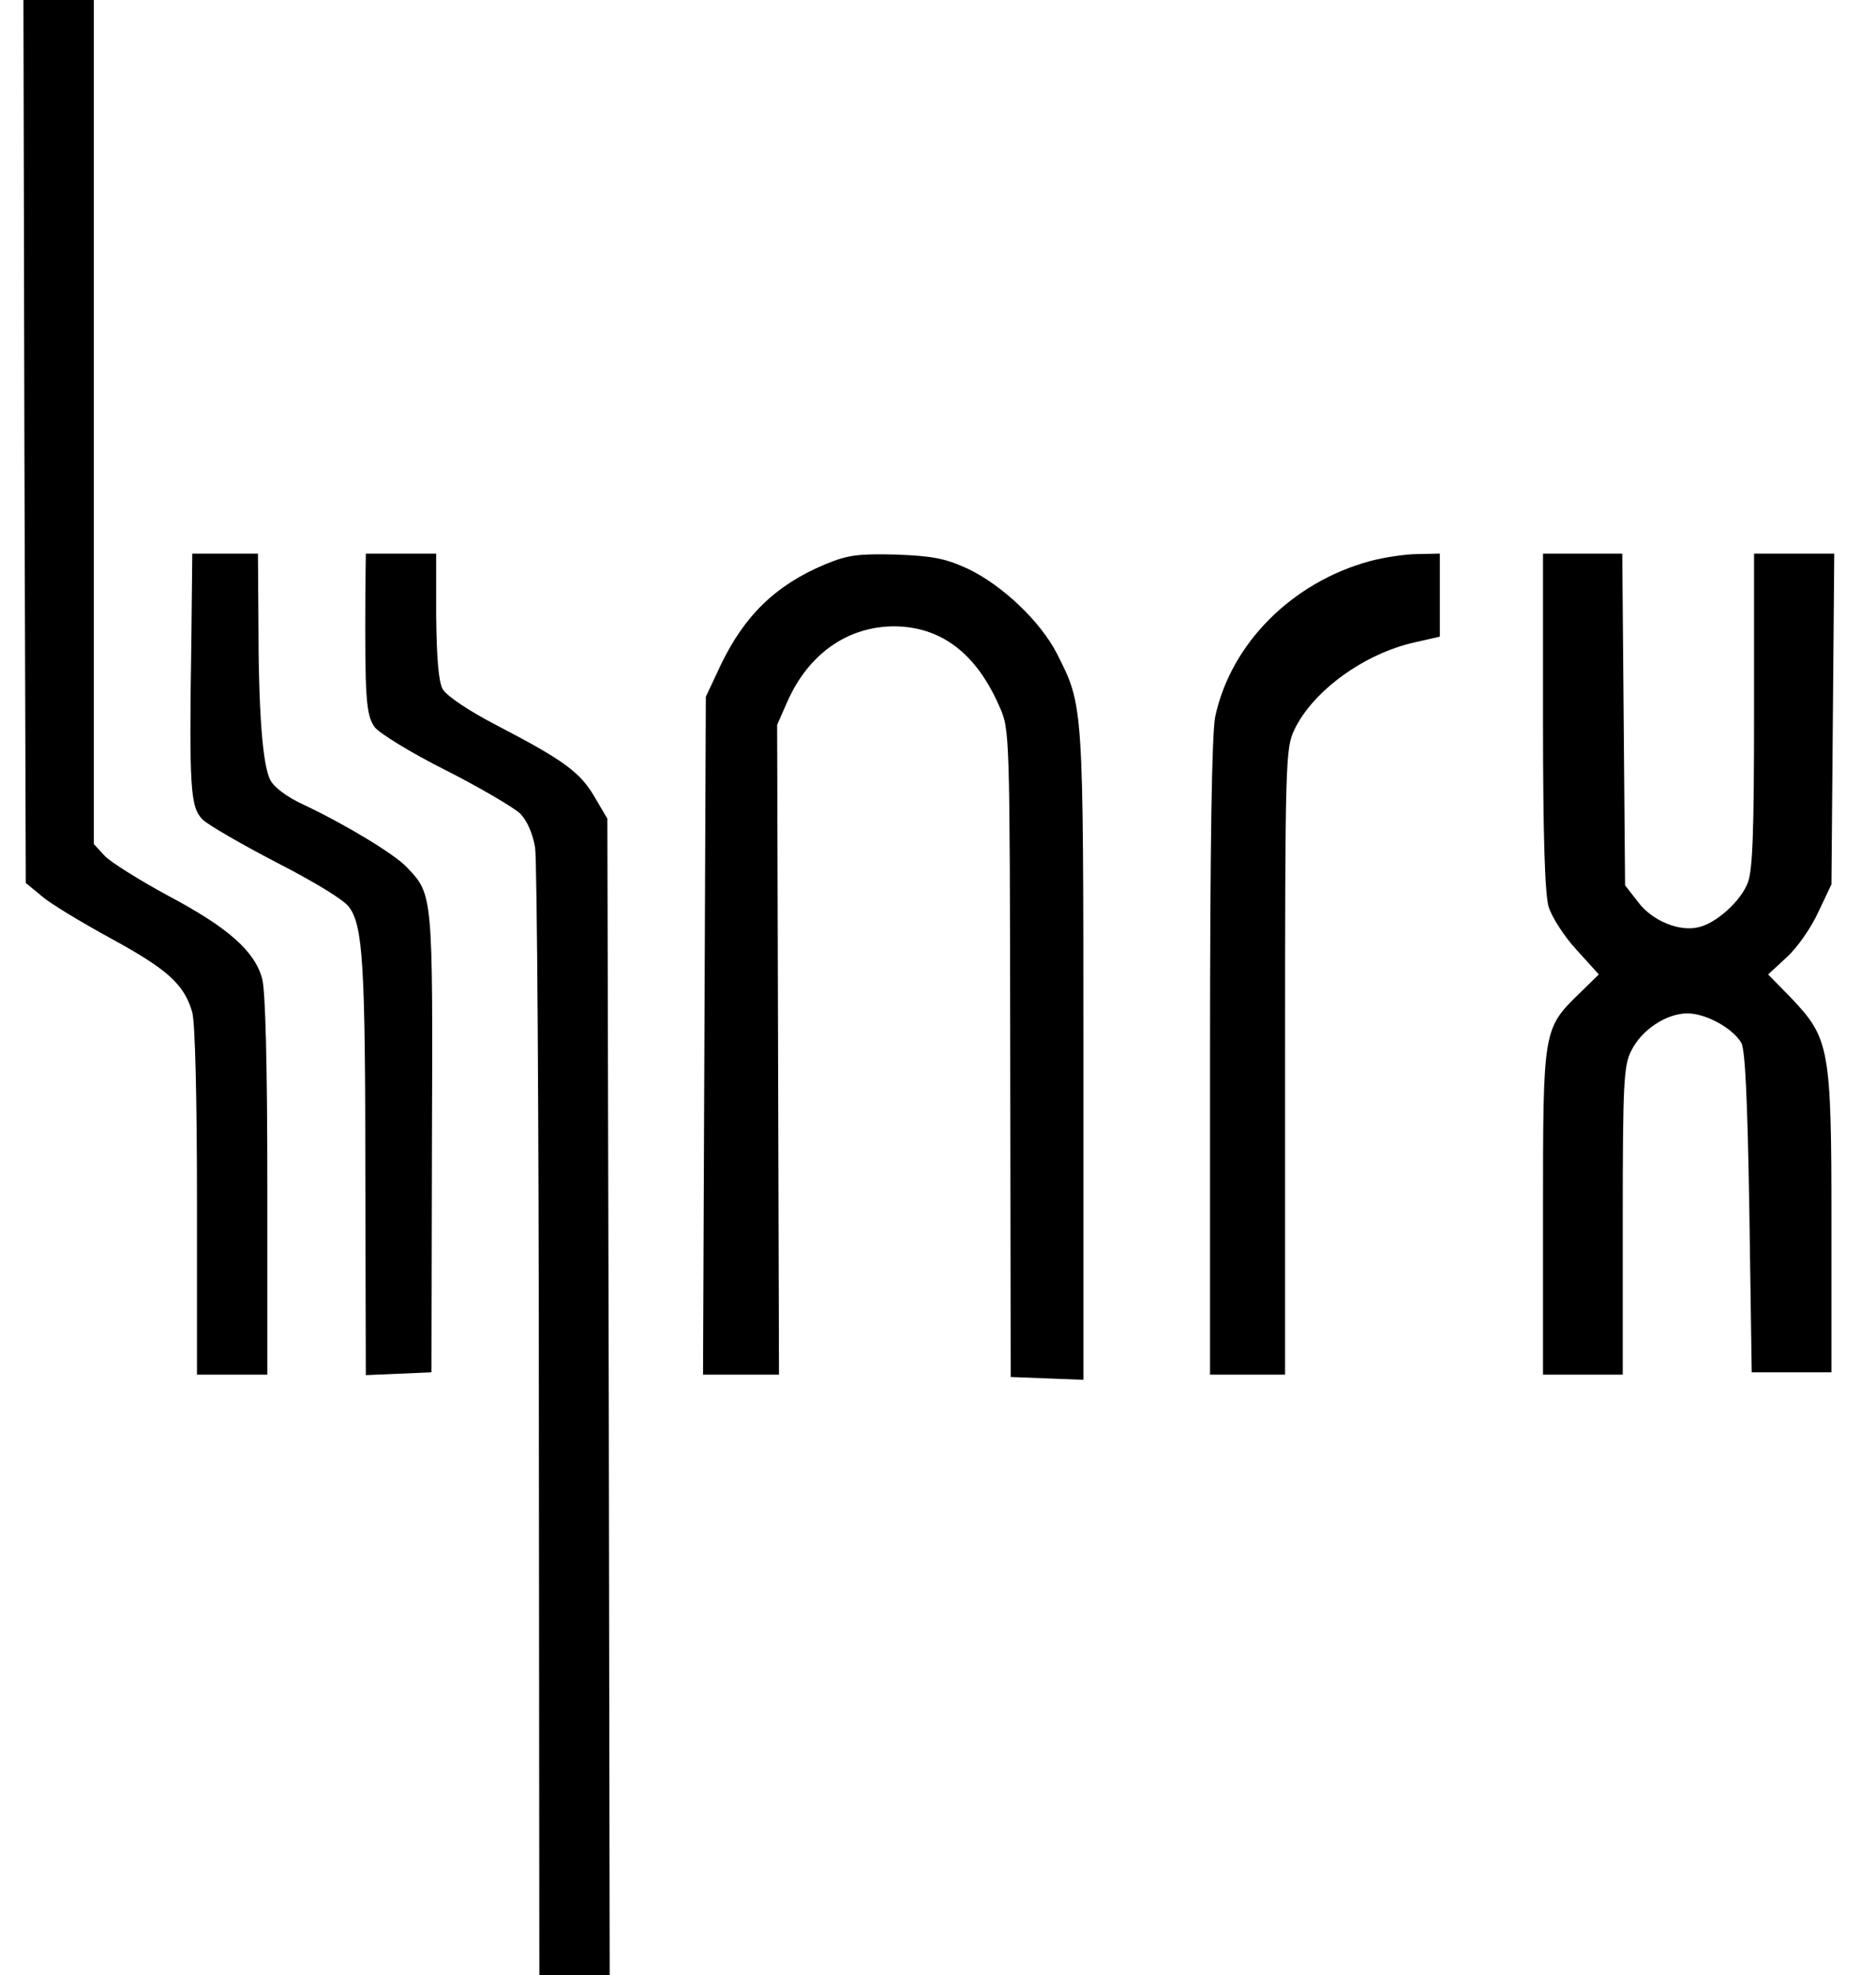
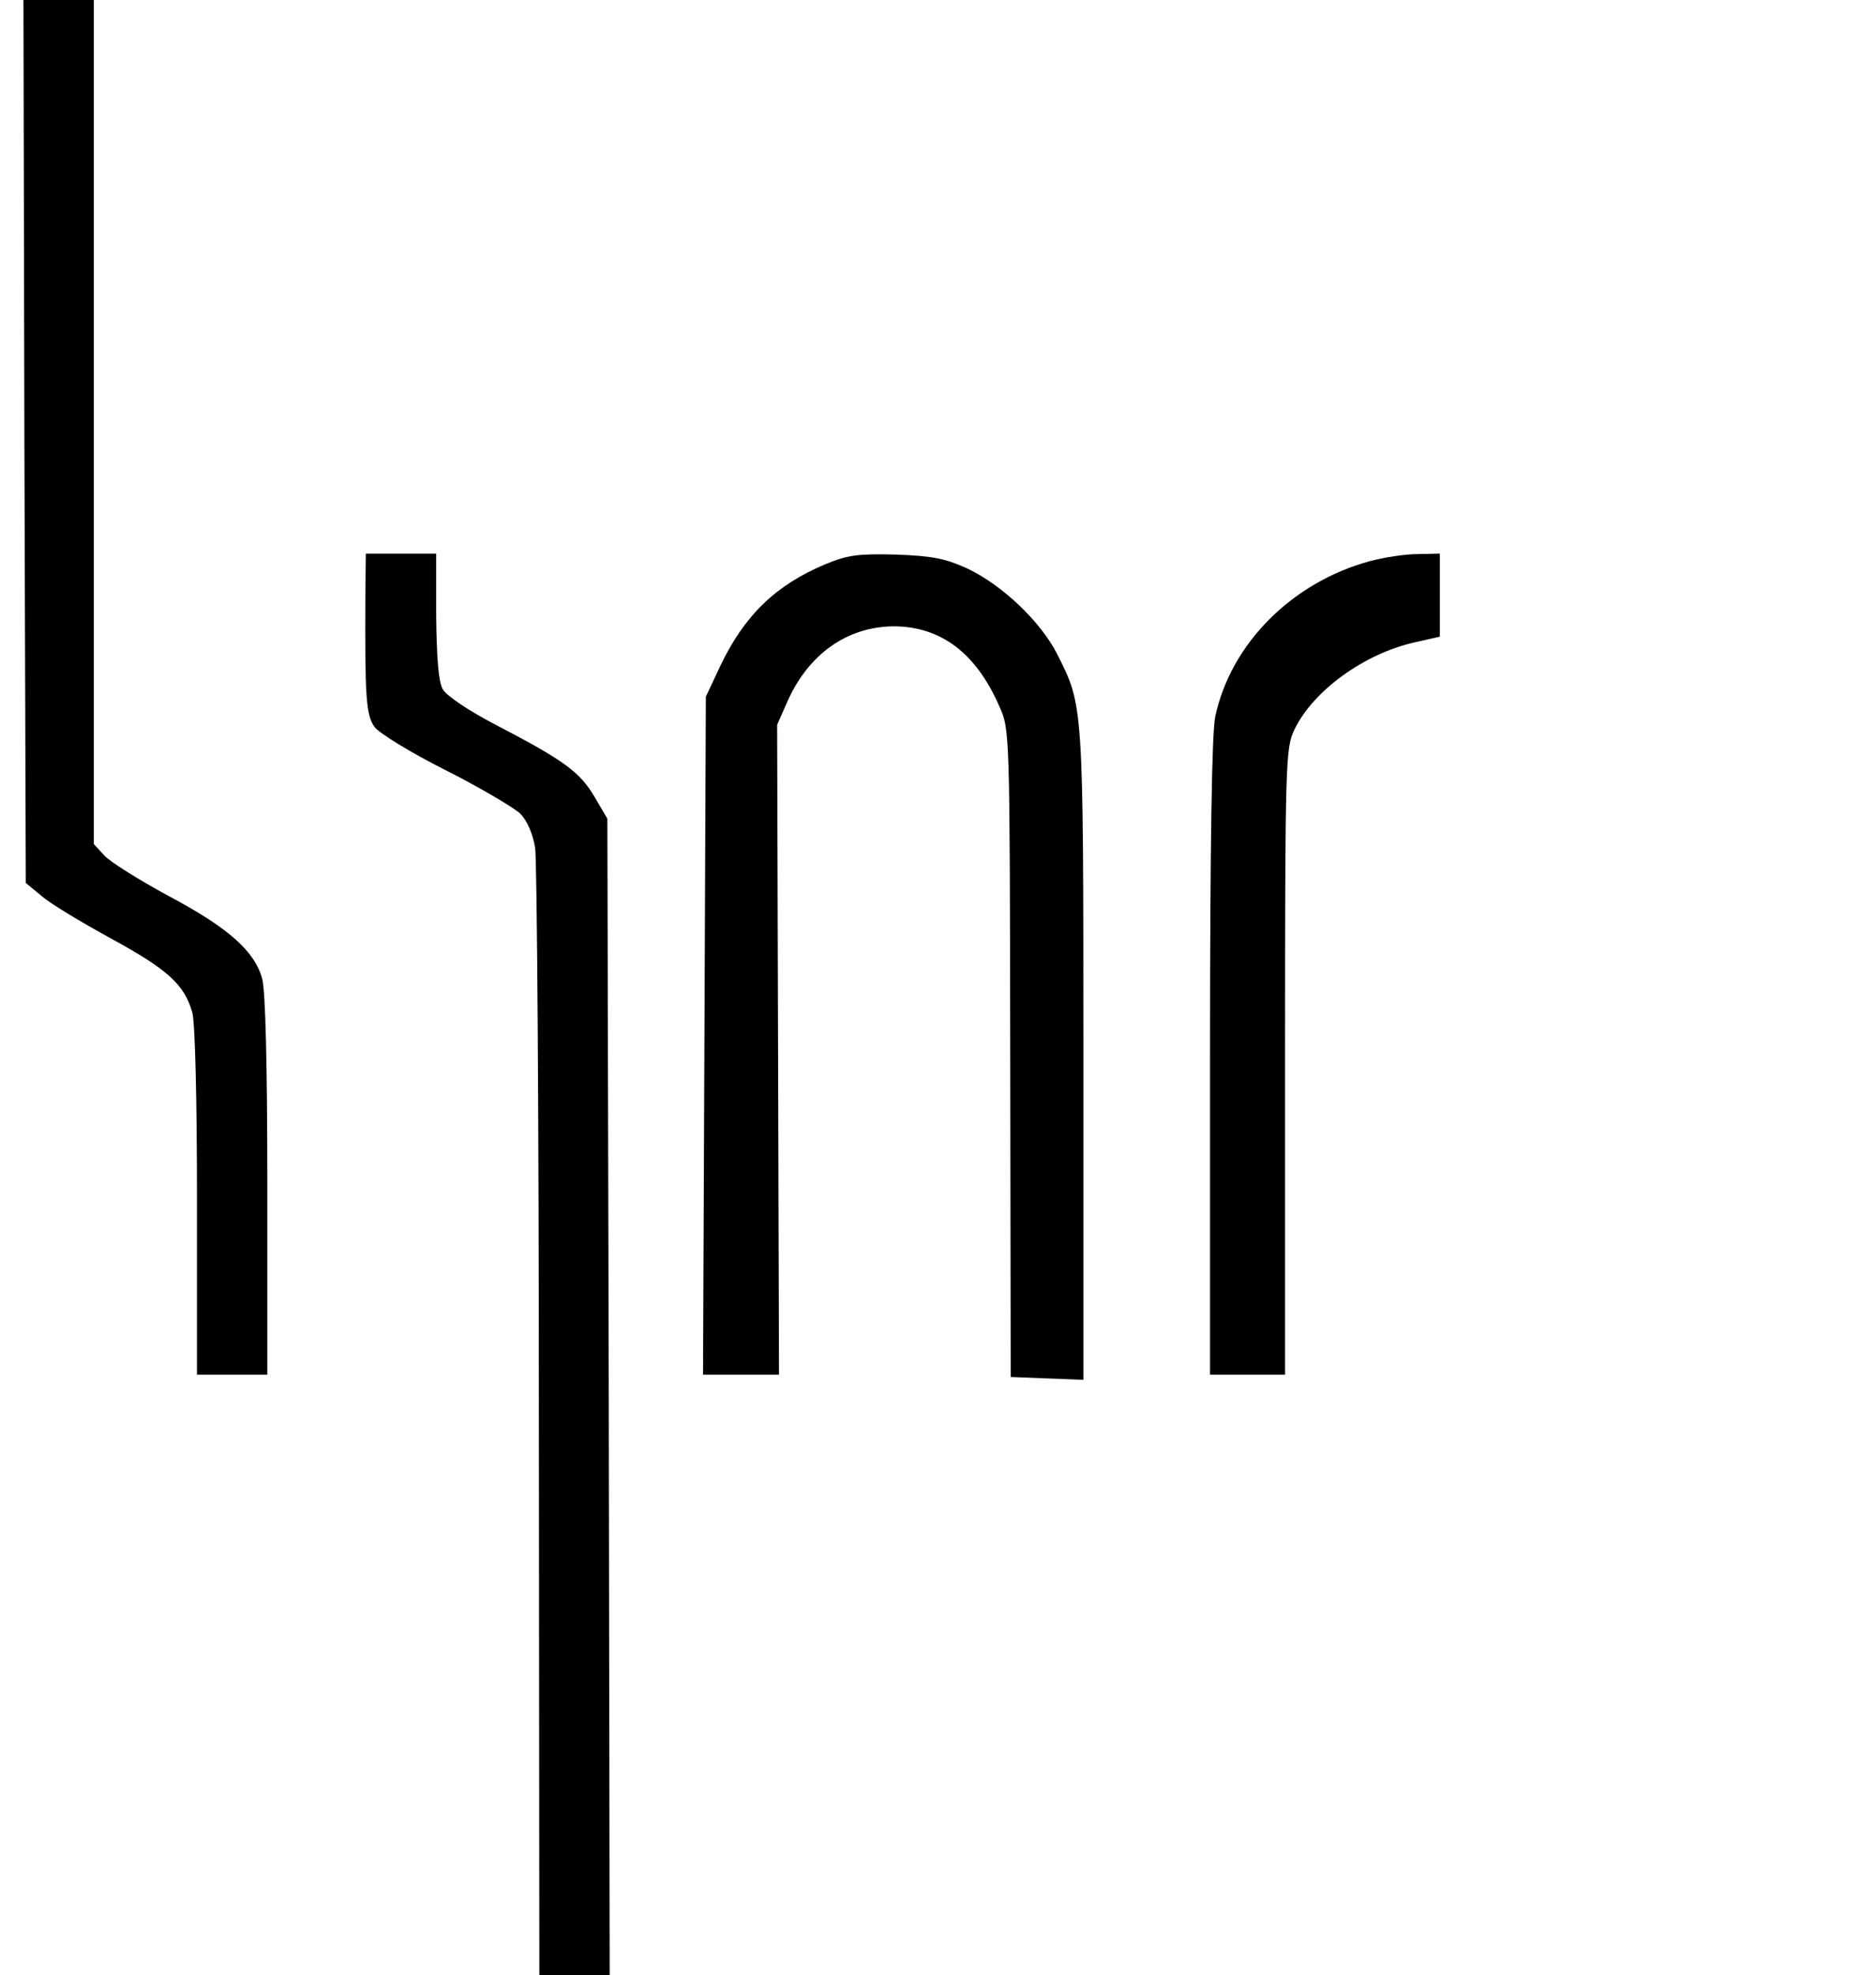
<svg xmlns="http://www.w3.org/2000/svg" version="1.0" width="400pt" height="421pt" viewBox="0 0 400 421" preserveAspectRatio="xMidYMid meet">
  <g transform="translate(0,421) scale(0.1,-0.1)" fill="#000000" stroke="none">
    <path d="M52 3269 l3 -941 34 -28 c18 -16 85 -56 147 -90 121 -66 157 -98 174 -158 6 -22 10 -183 10 -404 l0 -368 75 0 75 0 0 403 c0 256 -4 416 -11 441 -16 59 -73 109 -199 176 -63 34 -125 73 -137 86 l-23 25 0 900 0 899 -75 0 -75 0 2 -941z" />
-     <path d="M408 2843 c-5 -316 -2 -353 24 -380 13 -12 84 -53 157 -91 80 -41 143 -79 155 -95 30 -40 35 -121 35 -585 l1 -413 70 3 70 3 1 490 c2 530 2 528 -53 586 -26 28 -130 91 -221 134 -35 16 -63 37 -71 53 -16 32 -25 143 -25 340 l-1 142 -70 0 -70 0 -2 -187z" />
    <path d="M779 2943 c-1 -219 1 -257 20 -283 10 -13 78 -55 152 -92 73 -37 144 -79 158 -92 15 -15 27 -43 32 -73 4 -26 8 -578 8 -1225 l1 -1178 75 0 75 0 -2 1233 -3 1232 -27 46 c-31 53 -65 78 -207 152 -62 32 -109 64 -117 78 -9 16 -13 66 -14 157 l0 132 -75 0 -75 0 -1 -87z" />
    <path d="M1759 3007 c-105 -44 -172 -109 -223 -216 l-31 -66 -3 -722 -3 -723 81 0 81 0 -2 693 -2 692 22 50 c45 101 127 159 226 160 100 0 176 -56 226 -171 22 -49 22 -52 23 -739 l1 -690 78 -3 77 -3 0 693 c0 751 0 743 -56 854 -35 69 -117 147 -191 182 -48 22 -75 27 -153 30 -81 2 -103 -1 -151 -21z" />
    <path d="M2921 3014 c-166 -45 -297 -176 -330 -332 -7 -36 -11 -266 -11 -727 l0 -675 80 0 80 0 0 667 c0 644 1 668 20 708 40 83 149 162 257 186 l53 12 0 89 0 88 -47 -1 c-27 0 -72 -7 -102 -15z" />
-     <path d="M3290 2674 c0 -249 4 -369 12 -397 7 -22 33 -63 60 -92 l47 -52 -40 -39 c-79 -77 -79 -76 -79 -467 l0 -347 85 0 85 0 0 328 c0 291 2 331 18 362 22 45 75 80 120 80 39 0 96 -31 115 -63 8 -16 13 -118 17 -362 l5 -340 85 0 85 0 0 320 c0 372 -4 392 -87 479 l-48 49 40 37 c22 20 52 63 67 96 l28 59 3 353 3 352 -86 0 -85 0 0 -335 c0 -261 -3 -343 -14 -368 -15 -38 -66 -84 -103 -93 -41 -11 -100 13 -130 53 l-28 36 -3 354 -3 353 -84 0 -85 0 0 -356z" />
  </g>
</svg>